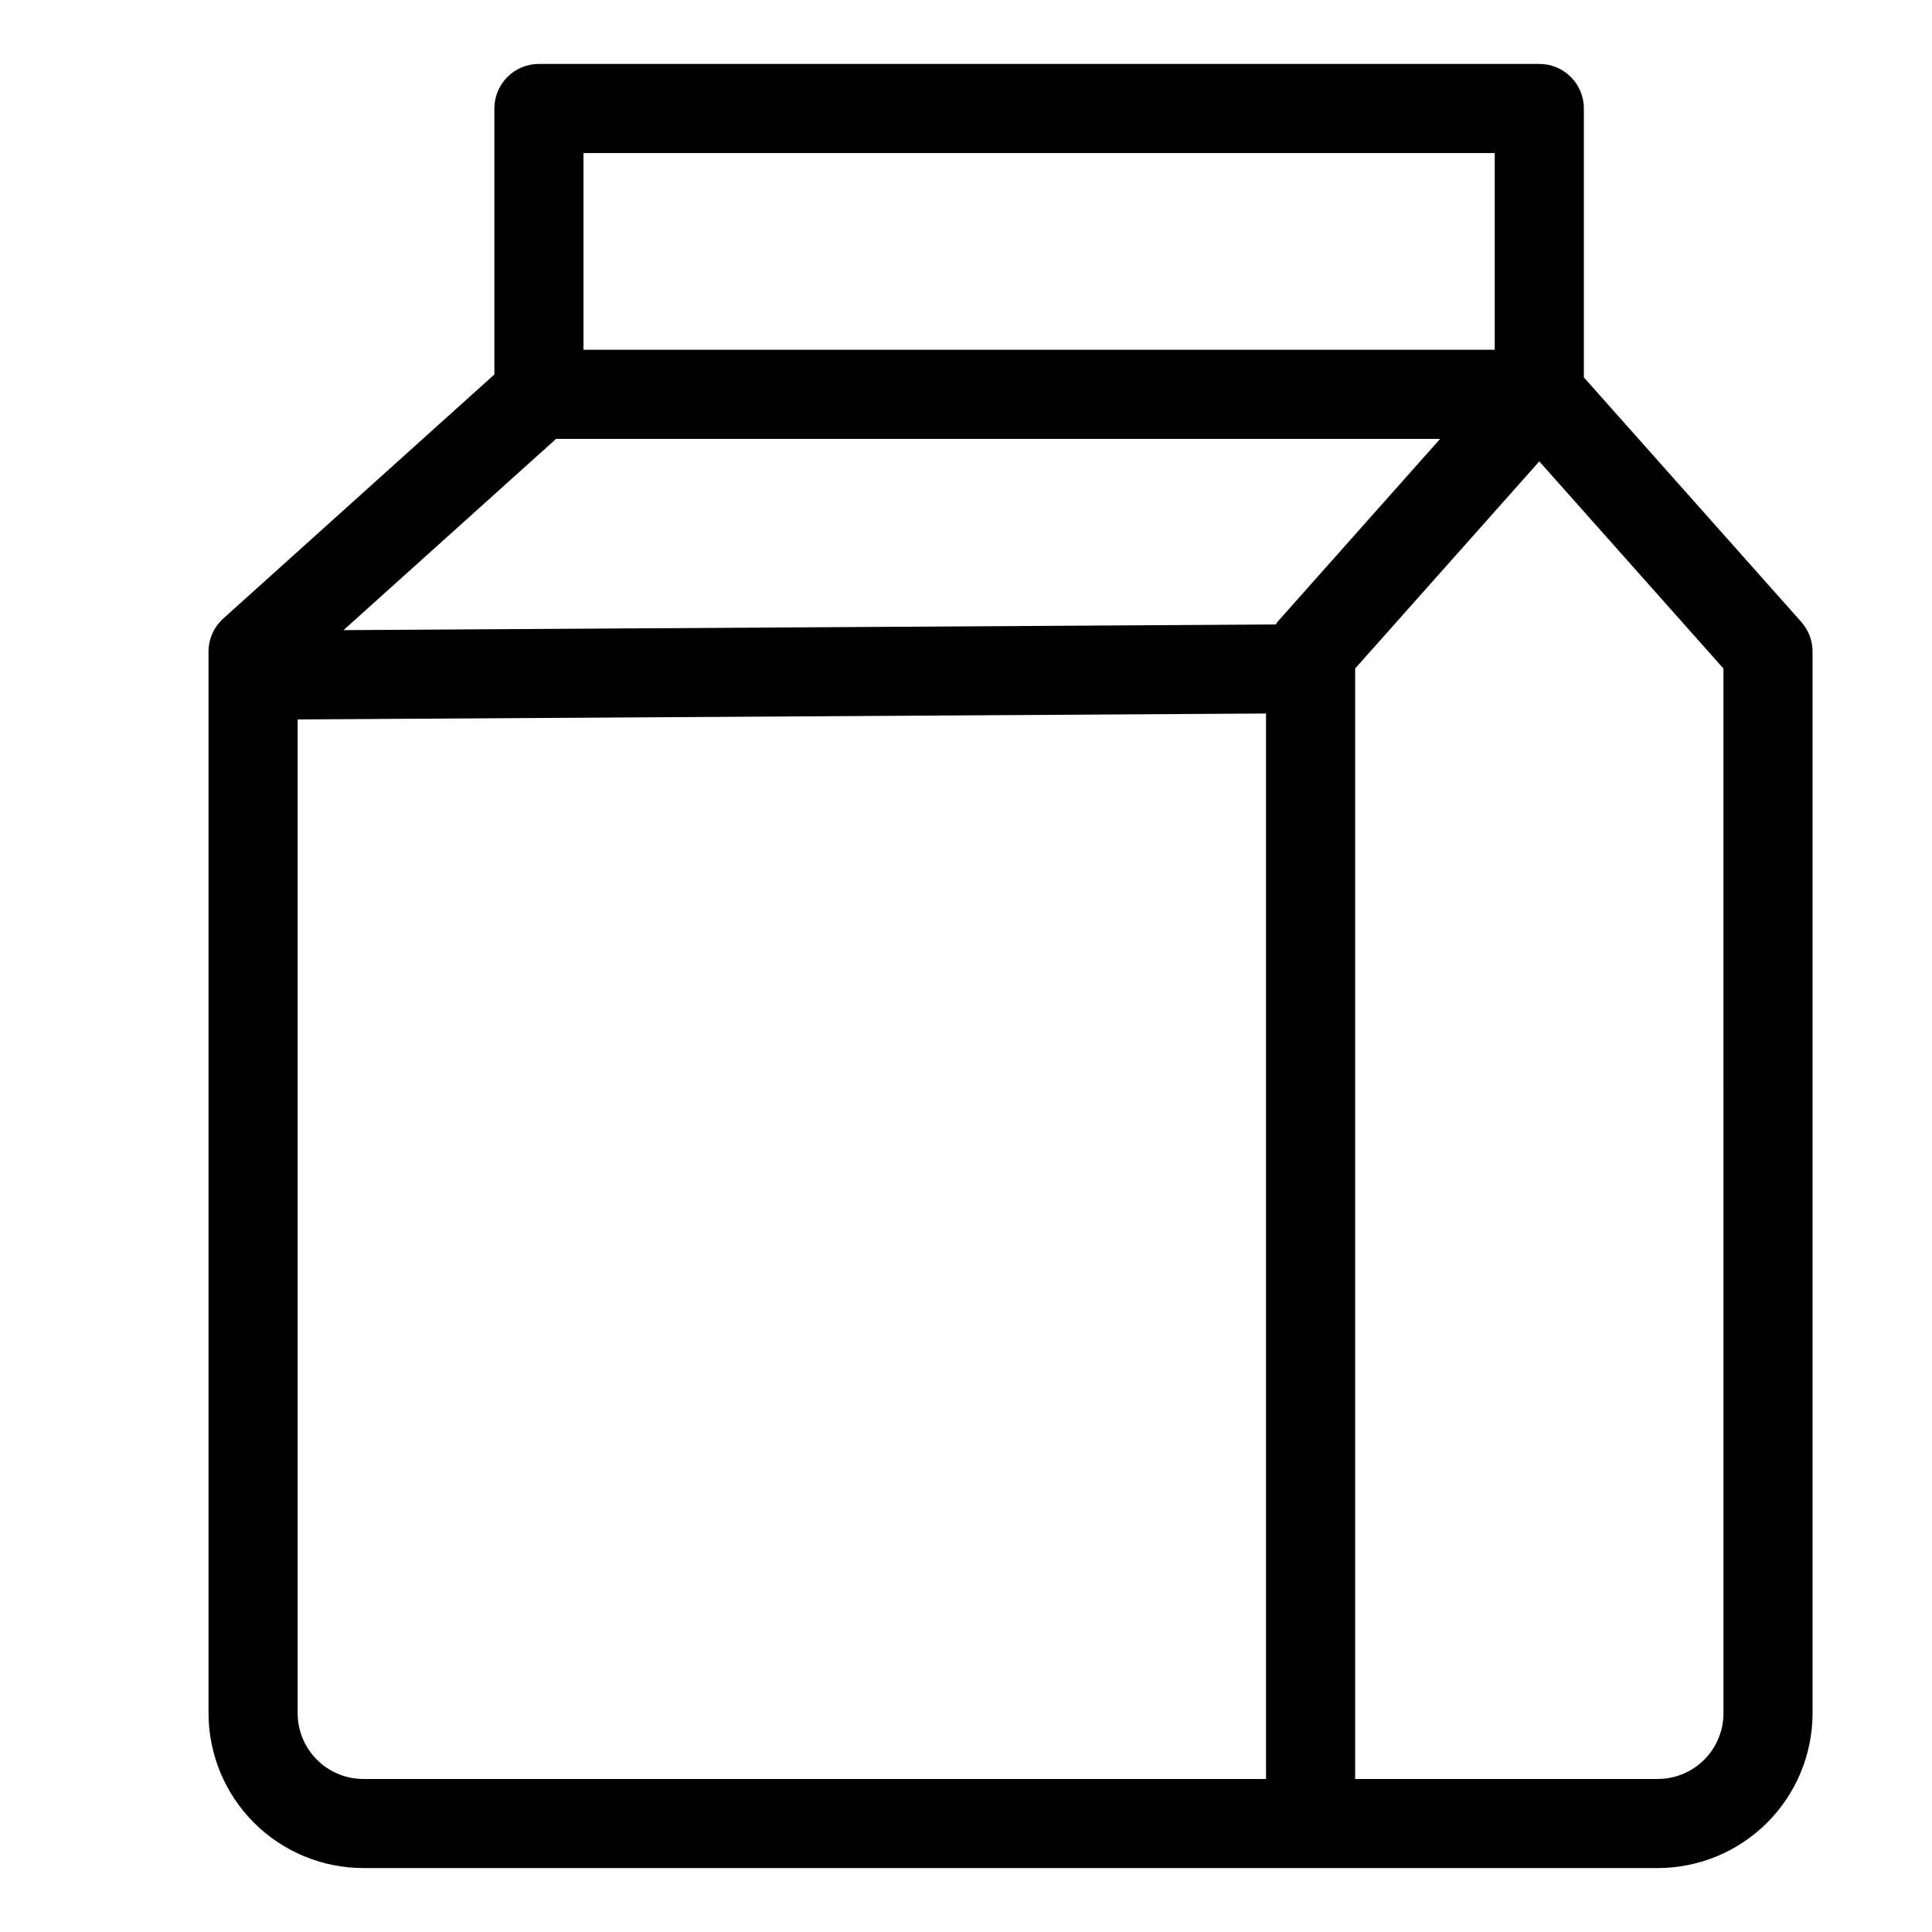
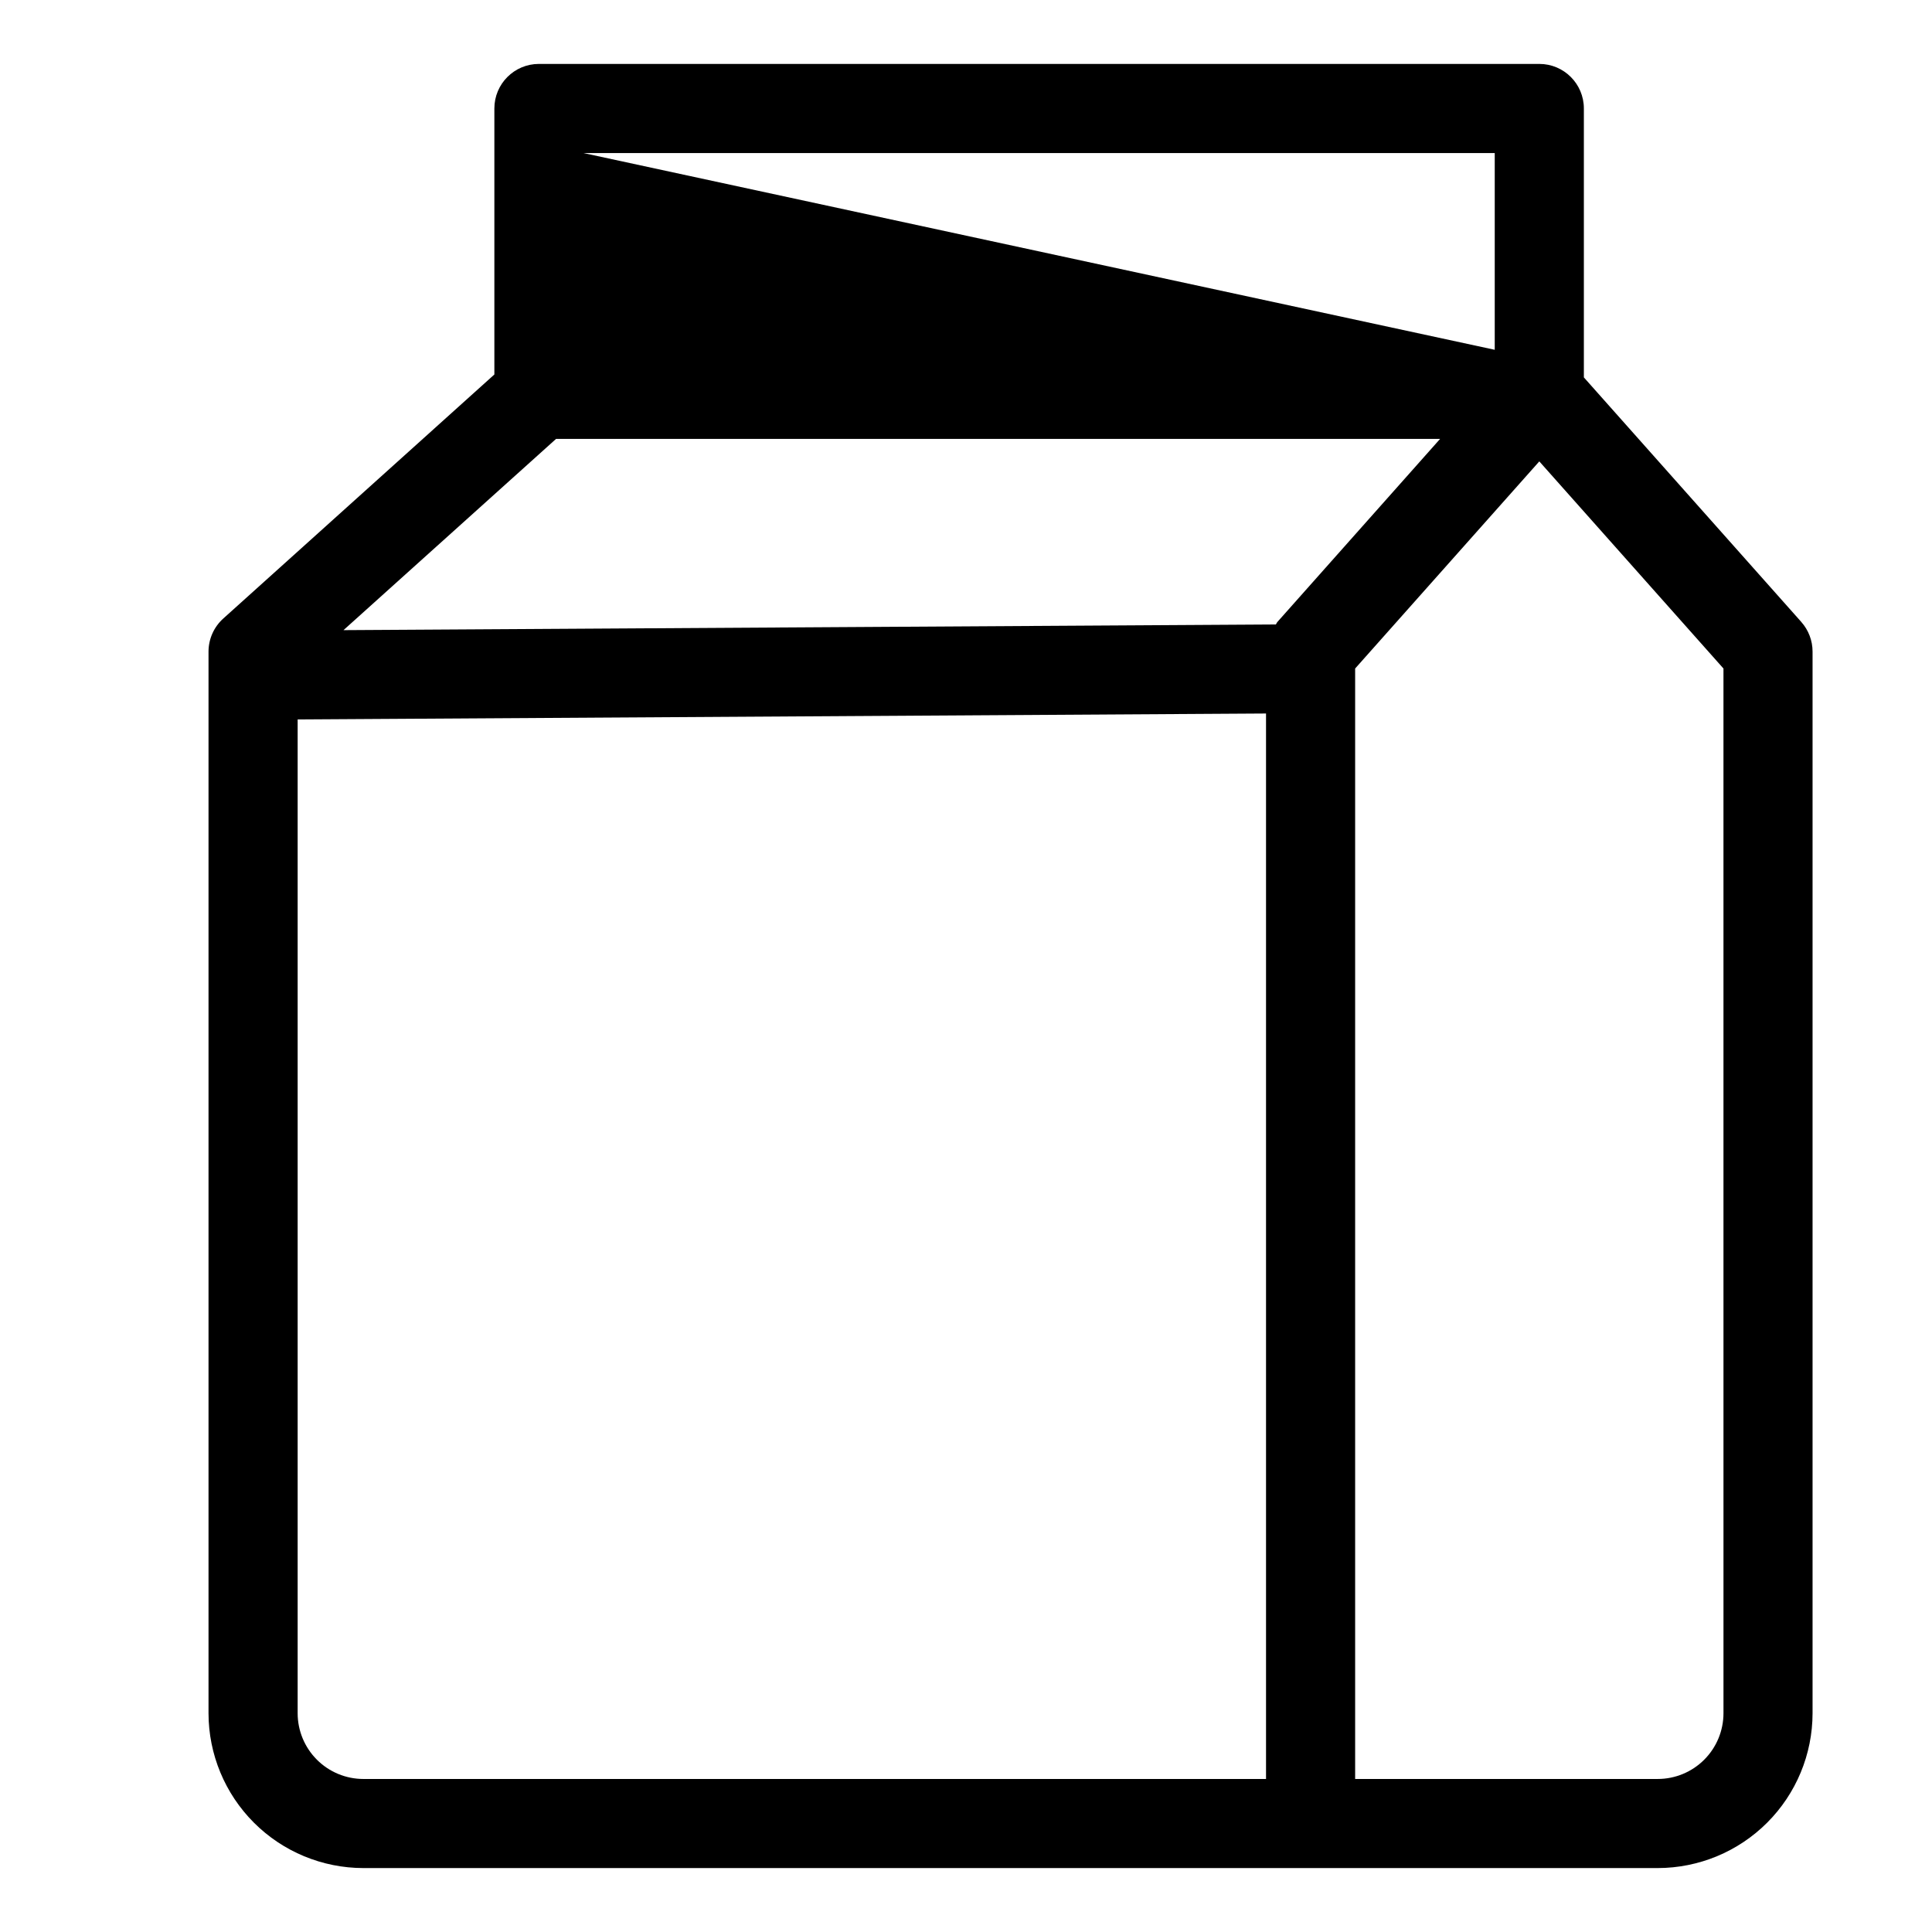
<svg xmlns="http://www.w3.org/2000/svg" fill="#000000" width="800px" height="800px" version="1.1" viewBox="144 144 512 512">
-   <path d="m621.37 308.83-57.629-64.816v-71.266c0-6.523-5.289-11.809-11.809-11.809h-265.11c-6.523 0-11.809 5.285-11.809 11.809v70.492l-71.816 64.652c-2.5 2.234-3.93 5.426-3.938 8.777v281.36c0.012 10.879 4.34 21.305 12.031 28.996 7.691 7.695 18.121 12.02 28.996 12.031h343.03c10.879-0.012 21.309-4.336 29-12.031 7.691-7.691 12.02-18.117 12.031-28.996v-281.36c0-2.891-1.062-5.68-2.984-7.84zm-138.85 0c-0.172 0.195-0.242 0.457-0.402 0.66l-247.09 1.504 56.34-50.688h234.28zm-183.89-124.27h241.49v52.137h-241.49zm-75.75 413.47v-263.37l256.63-1.574v282.36h-239.22c-4.613-0.004-9.043-1.84-12.305-5.106-3.266-3.266-5.102-7.691-5.106-12.309zm377.86 0c-0.004 4.617-1.84 9.043-5.106 12.309-3.262 3.266-7.691 5.102-12.309 5.106h-80.199v-294.28l48.805-54.891 48.805 54.891z" />
+   <path d="m621.37 308.83-57.629-64.816v-71.266c0-6.523-5.289-11.809-11.809-11.809h-265.11c-6.523 0-11.809 5.285-11.809 11.809v70.492l-71.816 64.652c-2.5 2.234-3.93 5.426-3.938 8.777v281.36c0.012 10.879 4.34 21.305 12.031 28.996 7.691 7.695 18.121 12.02 28.996 12.031h343.03c10.879-0.012 21.309-4.336 29-12.031 7.691-7.691 12.02-18.117 12.031-28.996v-281.36c0-2.891-1.062-5.68-2.984-7.84zm-138.85 0c-0.172 0.195-0.242 0.457-0.402 0.66l-247.09 1.504 56.34-50.688h234.28zm-183.89-124.27h241.49v52.137zm-75.75 413.47v-263.37l256.63-1.574v282.36h-239.22c-4.613-0.004-9.043-1.84-12.305-5.106-3.266-3.266-5.102-7.691-5.106-12.309zm377.86 0c-0.004 4.617-1.84 9.043-5.106 12.309-3.262 3.266-7.691 5.102-12.309 5.106h-80.199v-294.28l48.805-54.891 48.805 54.891z" />
</svg>